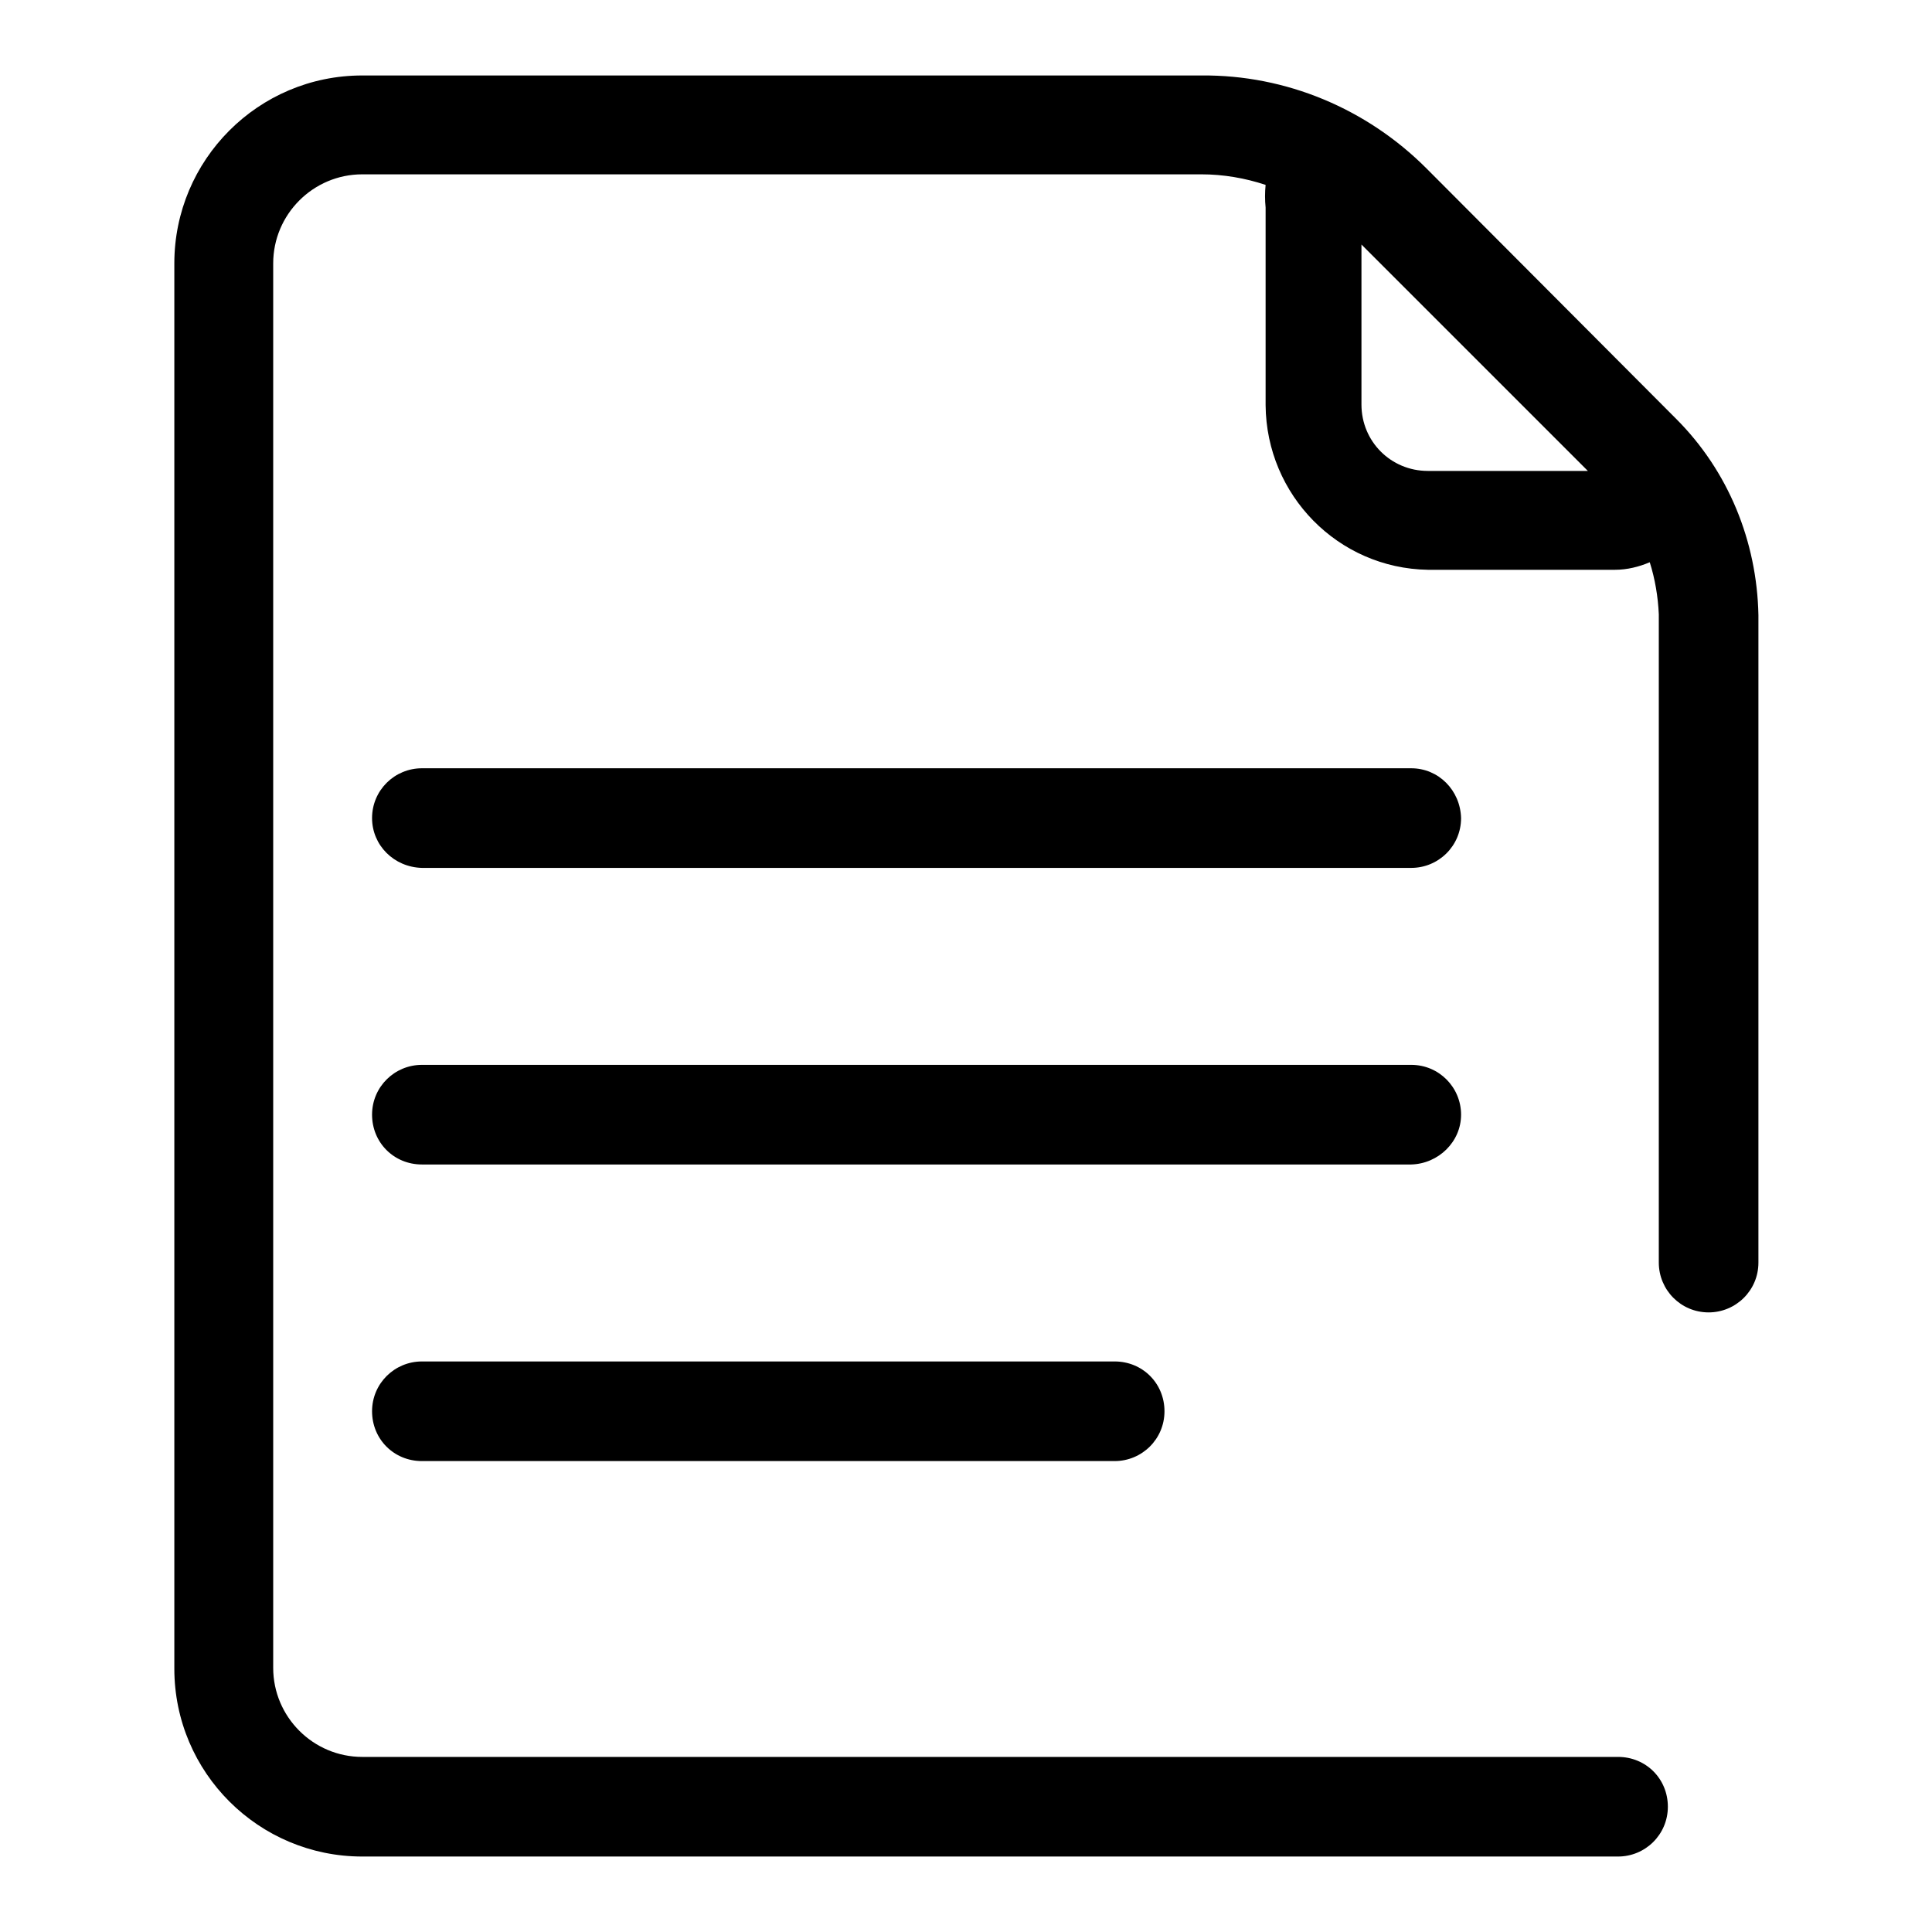
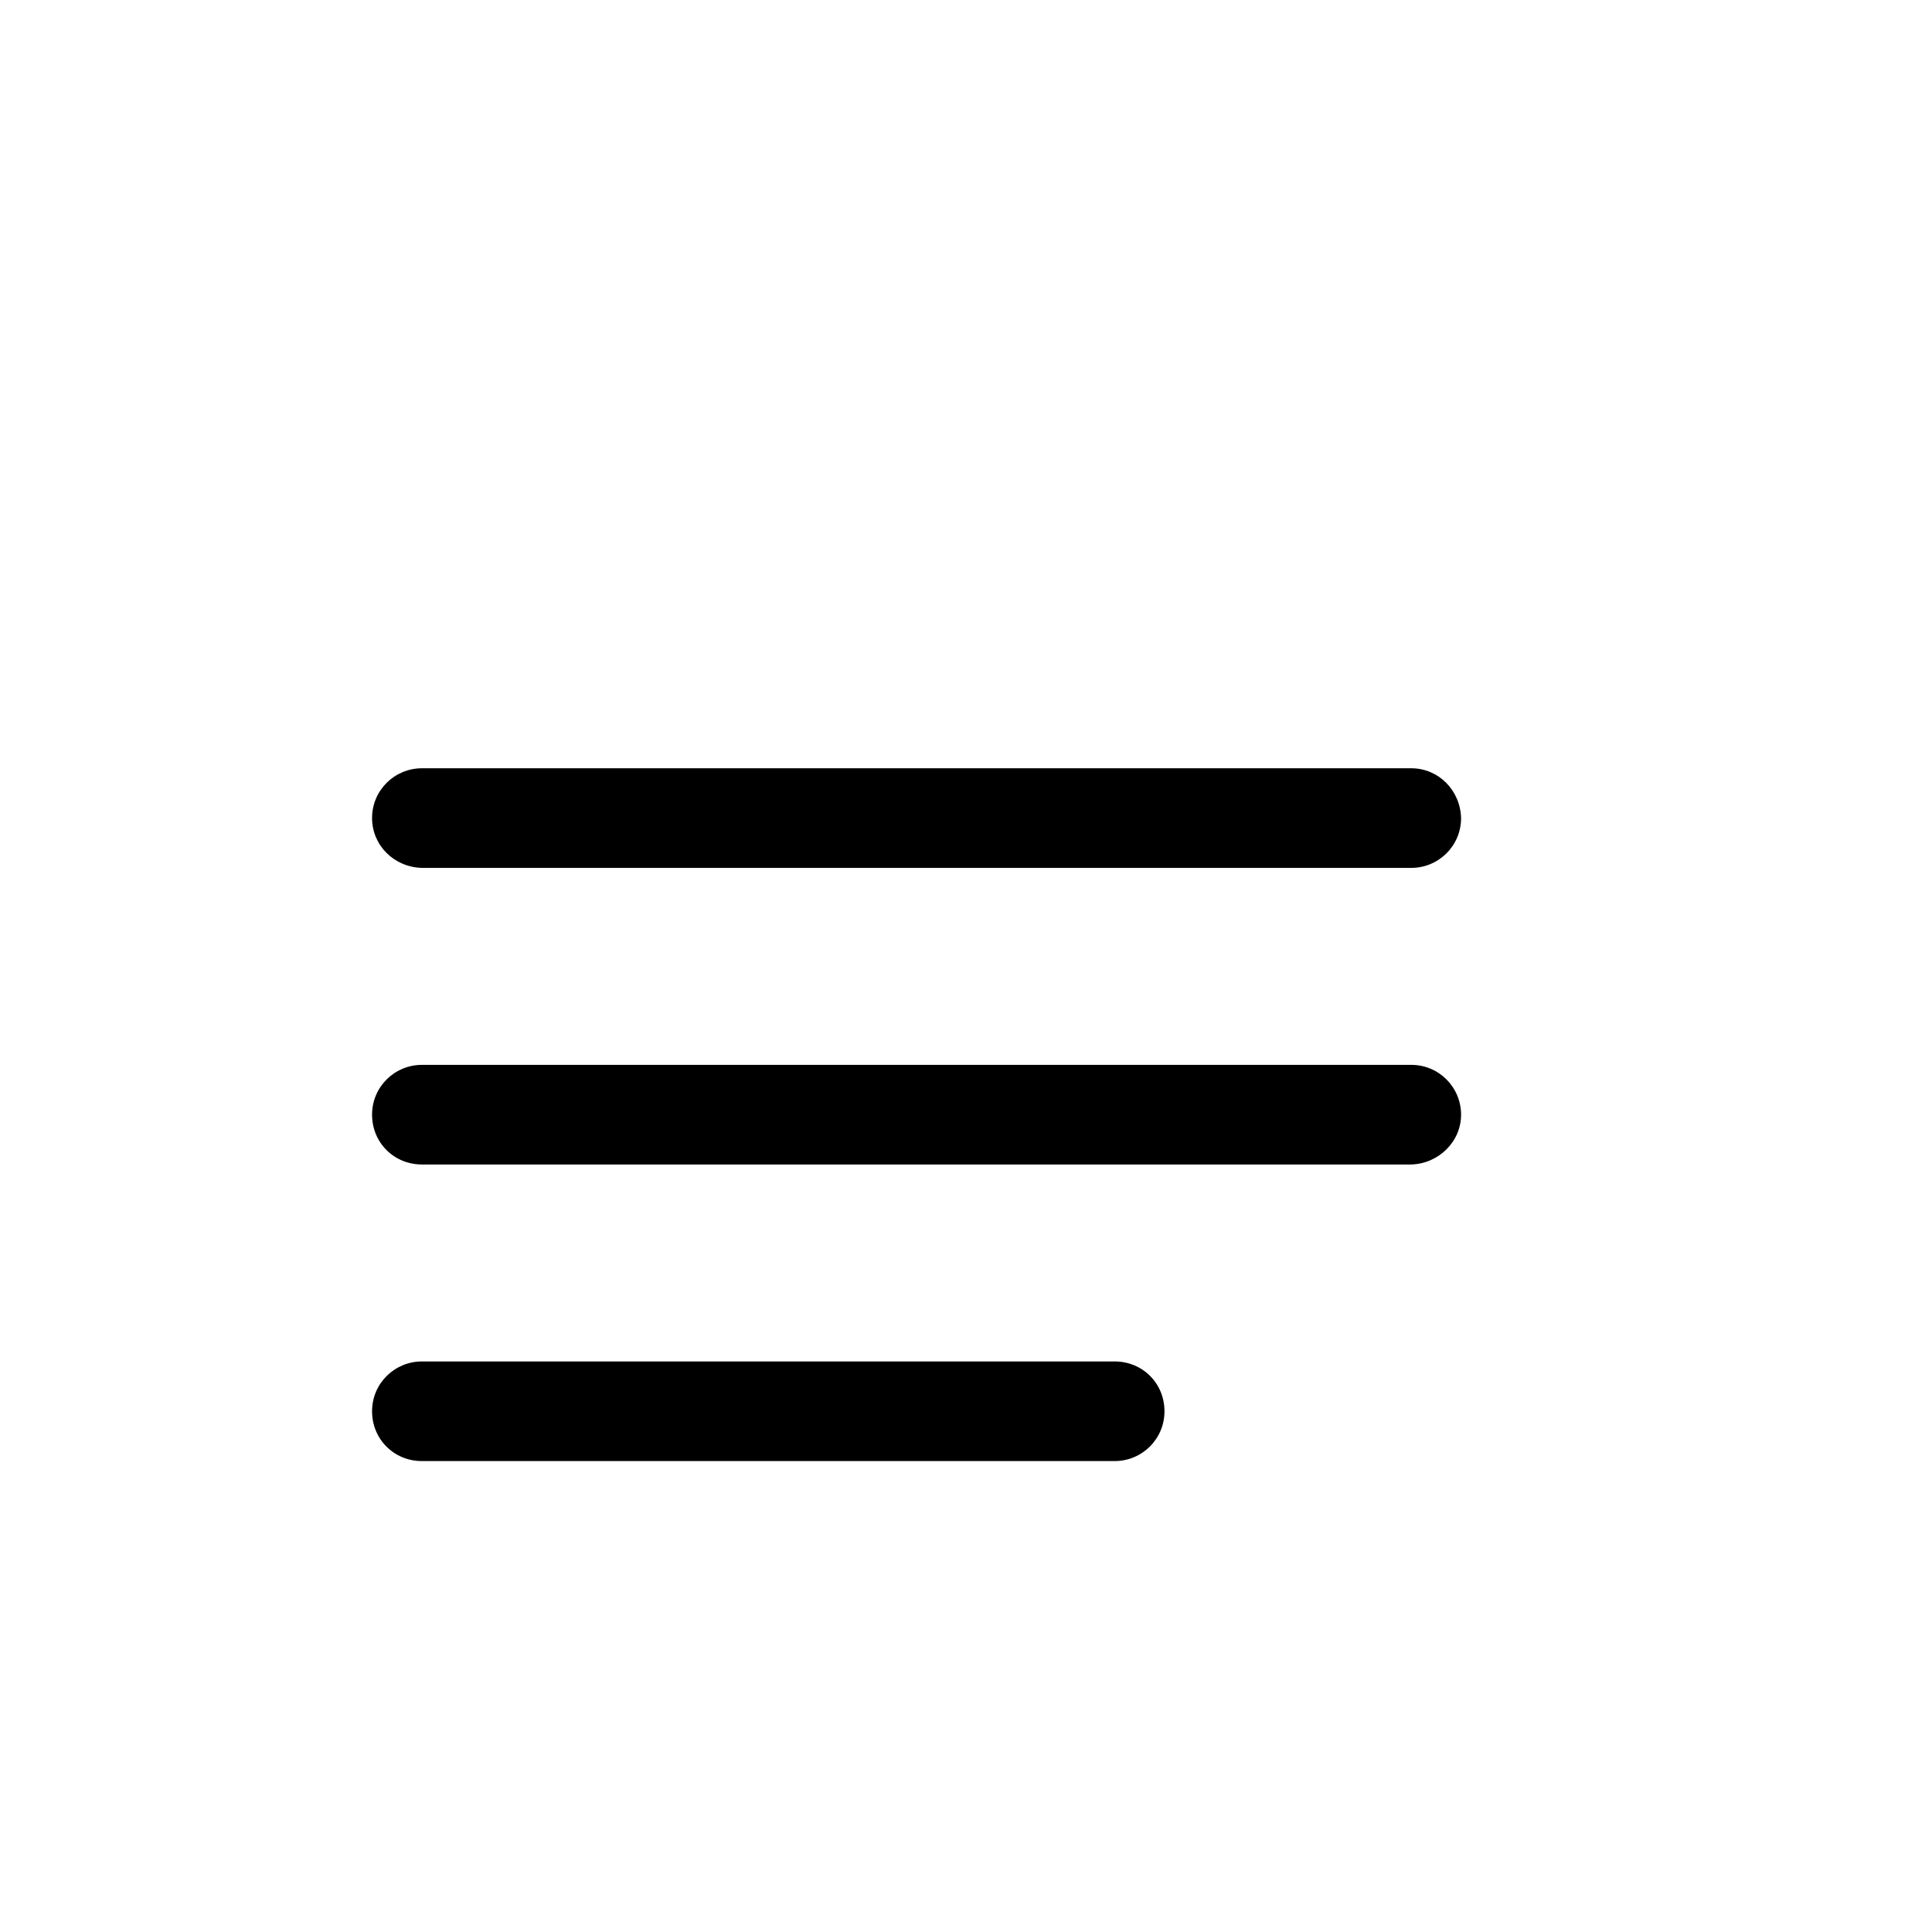
<svg xmlns="http://www.w3.org/2000/svg" version="1.1" x="0px" y="0px" viewBox="0 0 256 256" enable-background="new 0 0 256 256" xml:space="preserve">
  <g>
-     <path fill="#000000" d="M222.1,55.5L189,22.3c-7.9-7.9-18.6-12.4-29.8-12.3H48c-13.8,0-24.9,11.2-24.9,24.9l0,0v186.2 c0,13.8,11.2,24.9,24.9,24.9l0,0h166.4c3.6,0,6.6-2.9,6.6-6.6s-2.9-6.6-6.6-6.6H48c-6.5,0-11.8-5.3-11.8-11.8l0,0V34.9 c0-6.5,5.3-11.8,11.8-11.8l0,0h111.2c2.9,0,5.8,0.5,8.5,1.4c-0.1,1-0.1,2,0,3v26.2c0.1,11.9,9.6,21.6,21.5,21.8H214 c1.6,0,3.2-0.4,4.6-1c0.7,2.2,1.1,4.6,1.2,6.9v85.9c0,3.6,2.9,6.6,6.6,6.6c3.6,0,6.6-2.9,6.6-6.6V81.5 C232.8,71.7,229,62.4,222.1,55.5L222.1,55.5z M189.2,62.4c-4.9,0-8.8-3.9-8.8-8.8l0,0V32.4l30,30H189.2z" />
    <path fill="#000000" d="M187,101.8H55.9c-3.6,0-6.6,2.9-6.6,6.6c0,3.6,2.9,6.5,6.6,6.6H187c3.6,0,6.6-2.9,6.6-6.6 C193.5,104.7,190.6,101.8,187,101.8z M193.6,147.7c0-3.6-2.9-6.6-6.6-6.6H55.9c-3.6,0-6.6,2.9-6.6,6.6s2.9,6.6,6.6,6.6H187 C190.6,154.2,193.6,151.3,193.6,147.7z M55.9,180.4c-3.6,0-6.6,2.9-6.6,6.6s2.9,6.6,6.6,6.6h91.8c3.6,0,6.6-2.9,6.6-6.6 s-2.9-6.6-6.6-6.6H55.9z" />
  </g>
</svg>